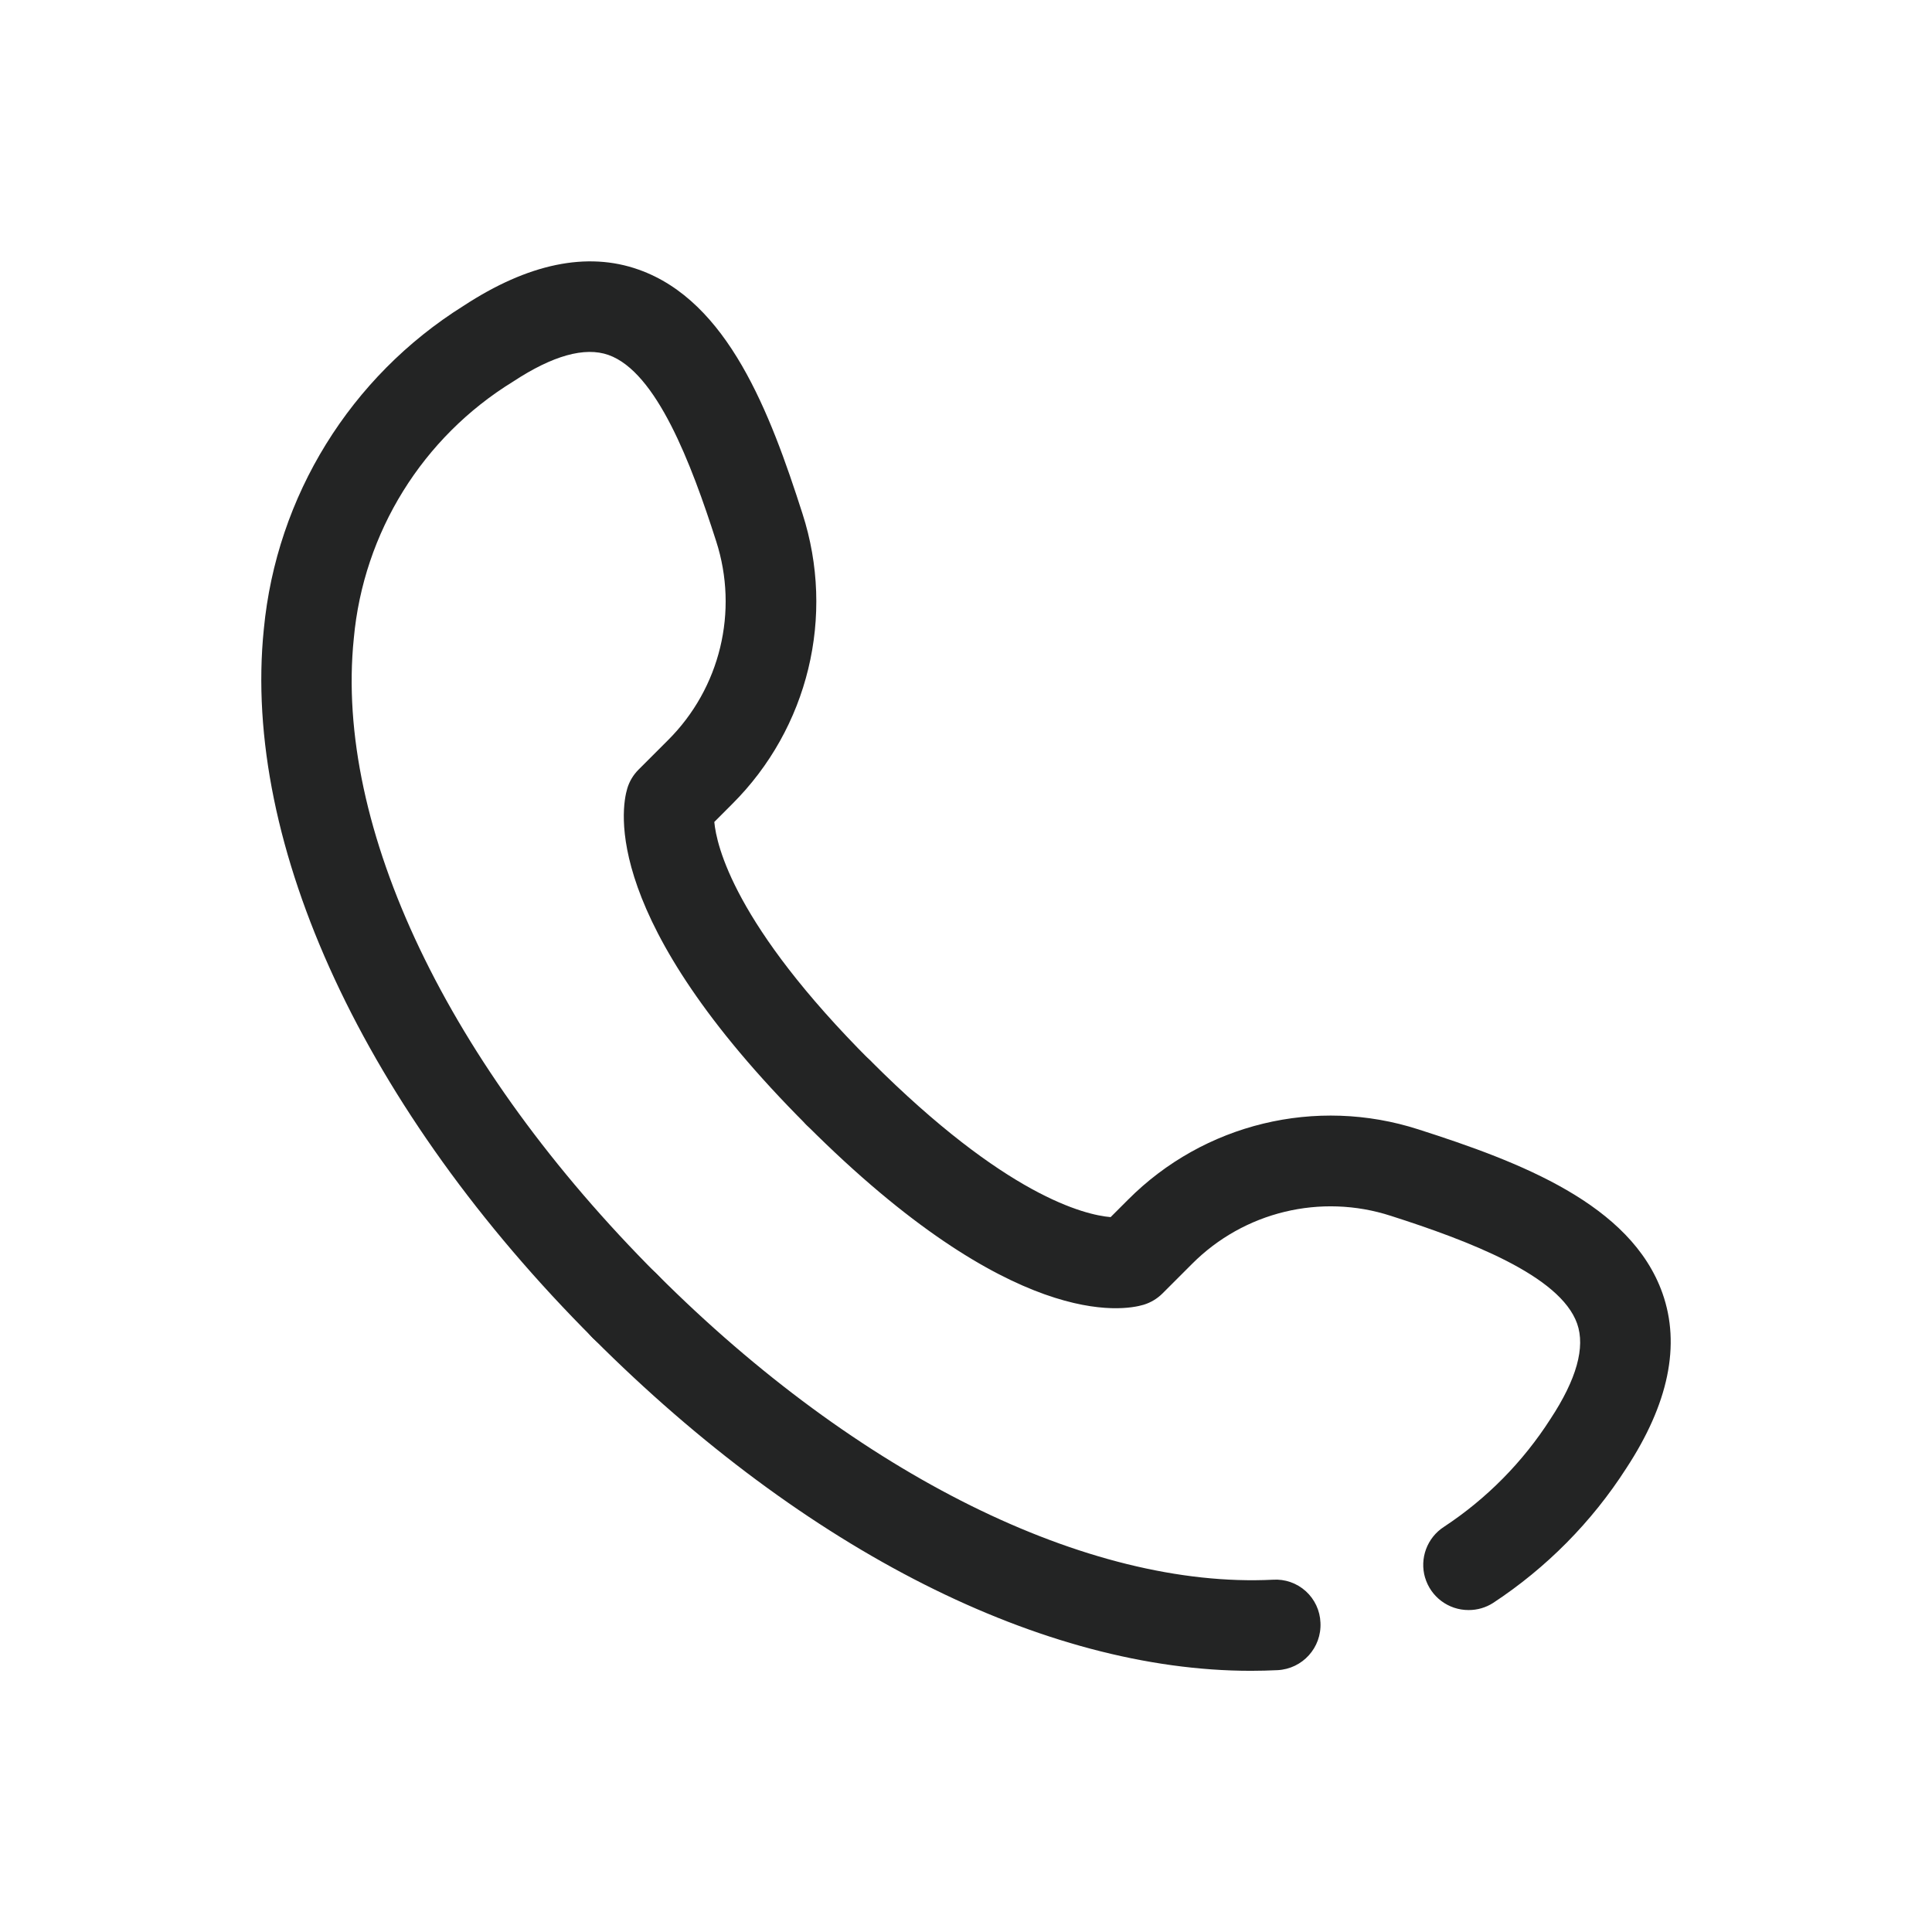
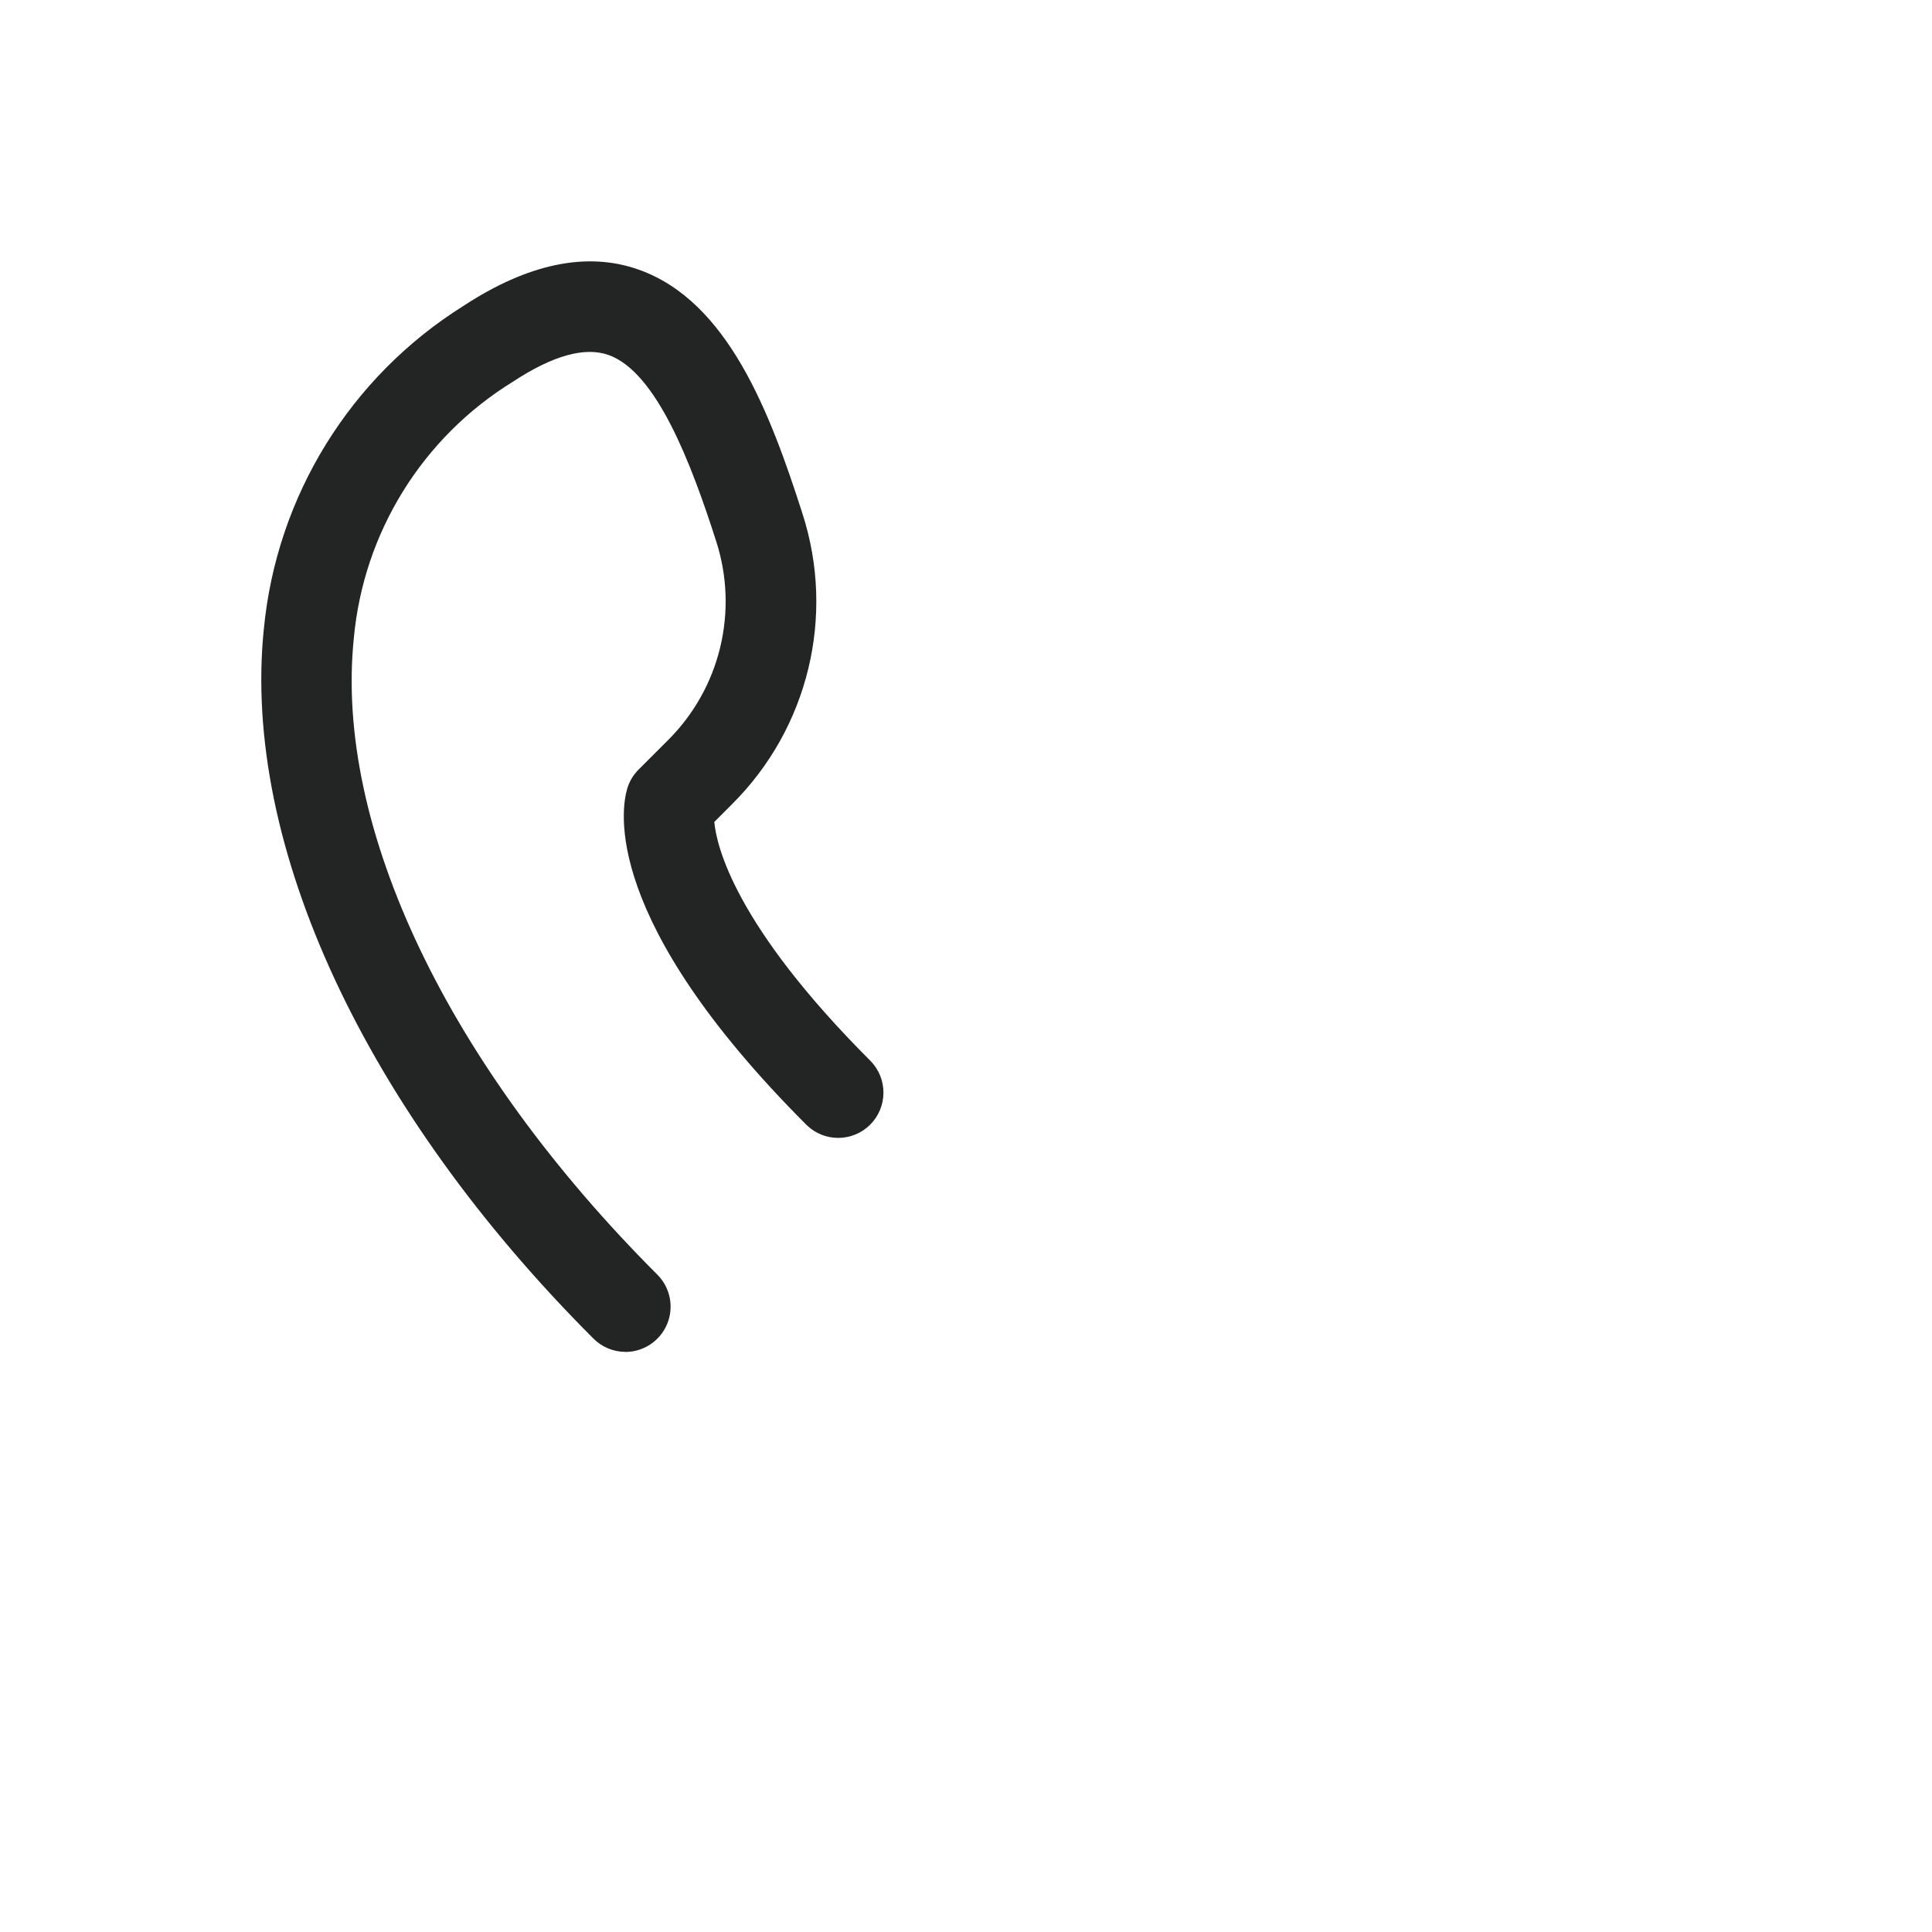
<svg xmlns="http://www.w3.org/2000/svg" xmlns:xlink="http://www.w3.org/1999/xlink" width="47" height="47" viewBox="0 0 47 47">
  <defs>
    <rect id="rect-1" width="47" height="47" x="0" y="0" />
    <mask id="mask-2" maskContentUnits="userSpaceOnUse" maskUnits="userSpaceOnUse">
      <rect width="47" height="47" x="0" y="0" fill="black" />
      <use fill="white" xlink:href="#rect-1" />
    </mask>
  </defs>
  <g>
    <use fill="none" xlink:href="#rect-1" />
    <g mask="url(#mask-2)">
-       <path fill="rgb(35,36,36)" fill-rule="evenodd" d="M34.668 38.378c.138.469.569.791 1.058.79.212.001.419-.059.597-.173 1.297-.853 2.401-1.969 3.239-3.275 1.028-1.566 1.327-3.0.881-4.259-.767-2.169-3.466-3.195-5.937-3.986-2.49-.803-5.219-.142-7.065 1.711l-.423.423c-.632-.054-2.551-.515-5.831-3.795-.279-.278-.685-.387-1.065-.284-.38.102-.677.4-.779.78-.102.381.008.786.286 1.065 5 5 7.7 4.513 8.192 4.366.174-.053.332-.148.46-.276l.717-.717c1.263-1.269 3.133-1.722 4.837-1.17 1.893.606 4.118 1.451 4.532 2.622.203.576-.014 1.355-.648 2.318-.67 1.047-1.553 1.941-2.591 2.625-.411.265-.598.769-.46 1.238zm-20.232-5.814c5.166 5.166 10.955 8.082 15.997 8.082.217 0 .433-.006.646-.016.608-.031 1.075-.548 1.044-1.156-.011-.293-.14-.569-.358-.766-.218-.197-.506-.297-.798-.278-4.494.223-10.099-2.548-14.974-7.423-.277-.286-.686-.401-1.071-.3-.385.101-.686.402-.787.787-.101.385.014.795.3 1.071z" />
      <path fill="rgb(35,36,36)" fill-rule="evenodd" d="M15.215 32.887c-.292 0-.572-.116-.778-.323-5.558-5.557-8.555-12.009-8.019-17.259.309-3.235 2.105-6.141 4.859-7.865 1.569-1.028 3.004-1.327 4.259-.881 2.169.767 3.195 3.466 3.986 5.937.804 2.49.143 5.219-1.711 7.065l-.434.435c.053.568.481 2.497 3.806 5.819.417.432.411 1.119-.013 1.544-.425.425-1.112.431-1.544.013-5-4.999-4.513-7.701-4.366-8.191.052-.174.147-.332.276-.46l.717-.717c1.268-1.264 1.72-3.132 1.17-4.836-.606-1.893-1.451-4.119-2.621-4.533-.576-.203-1.356.014-2.318.647-2.205 1.355-3.642 3.671-3.877 6.249-.471 4.597 2.29 10.383 7.384 15.477.315.315.41.789.239 1.201-.171.412-.572.68-1.018.68l.003-.001z" />
    </g>
  </g>
</svg>